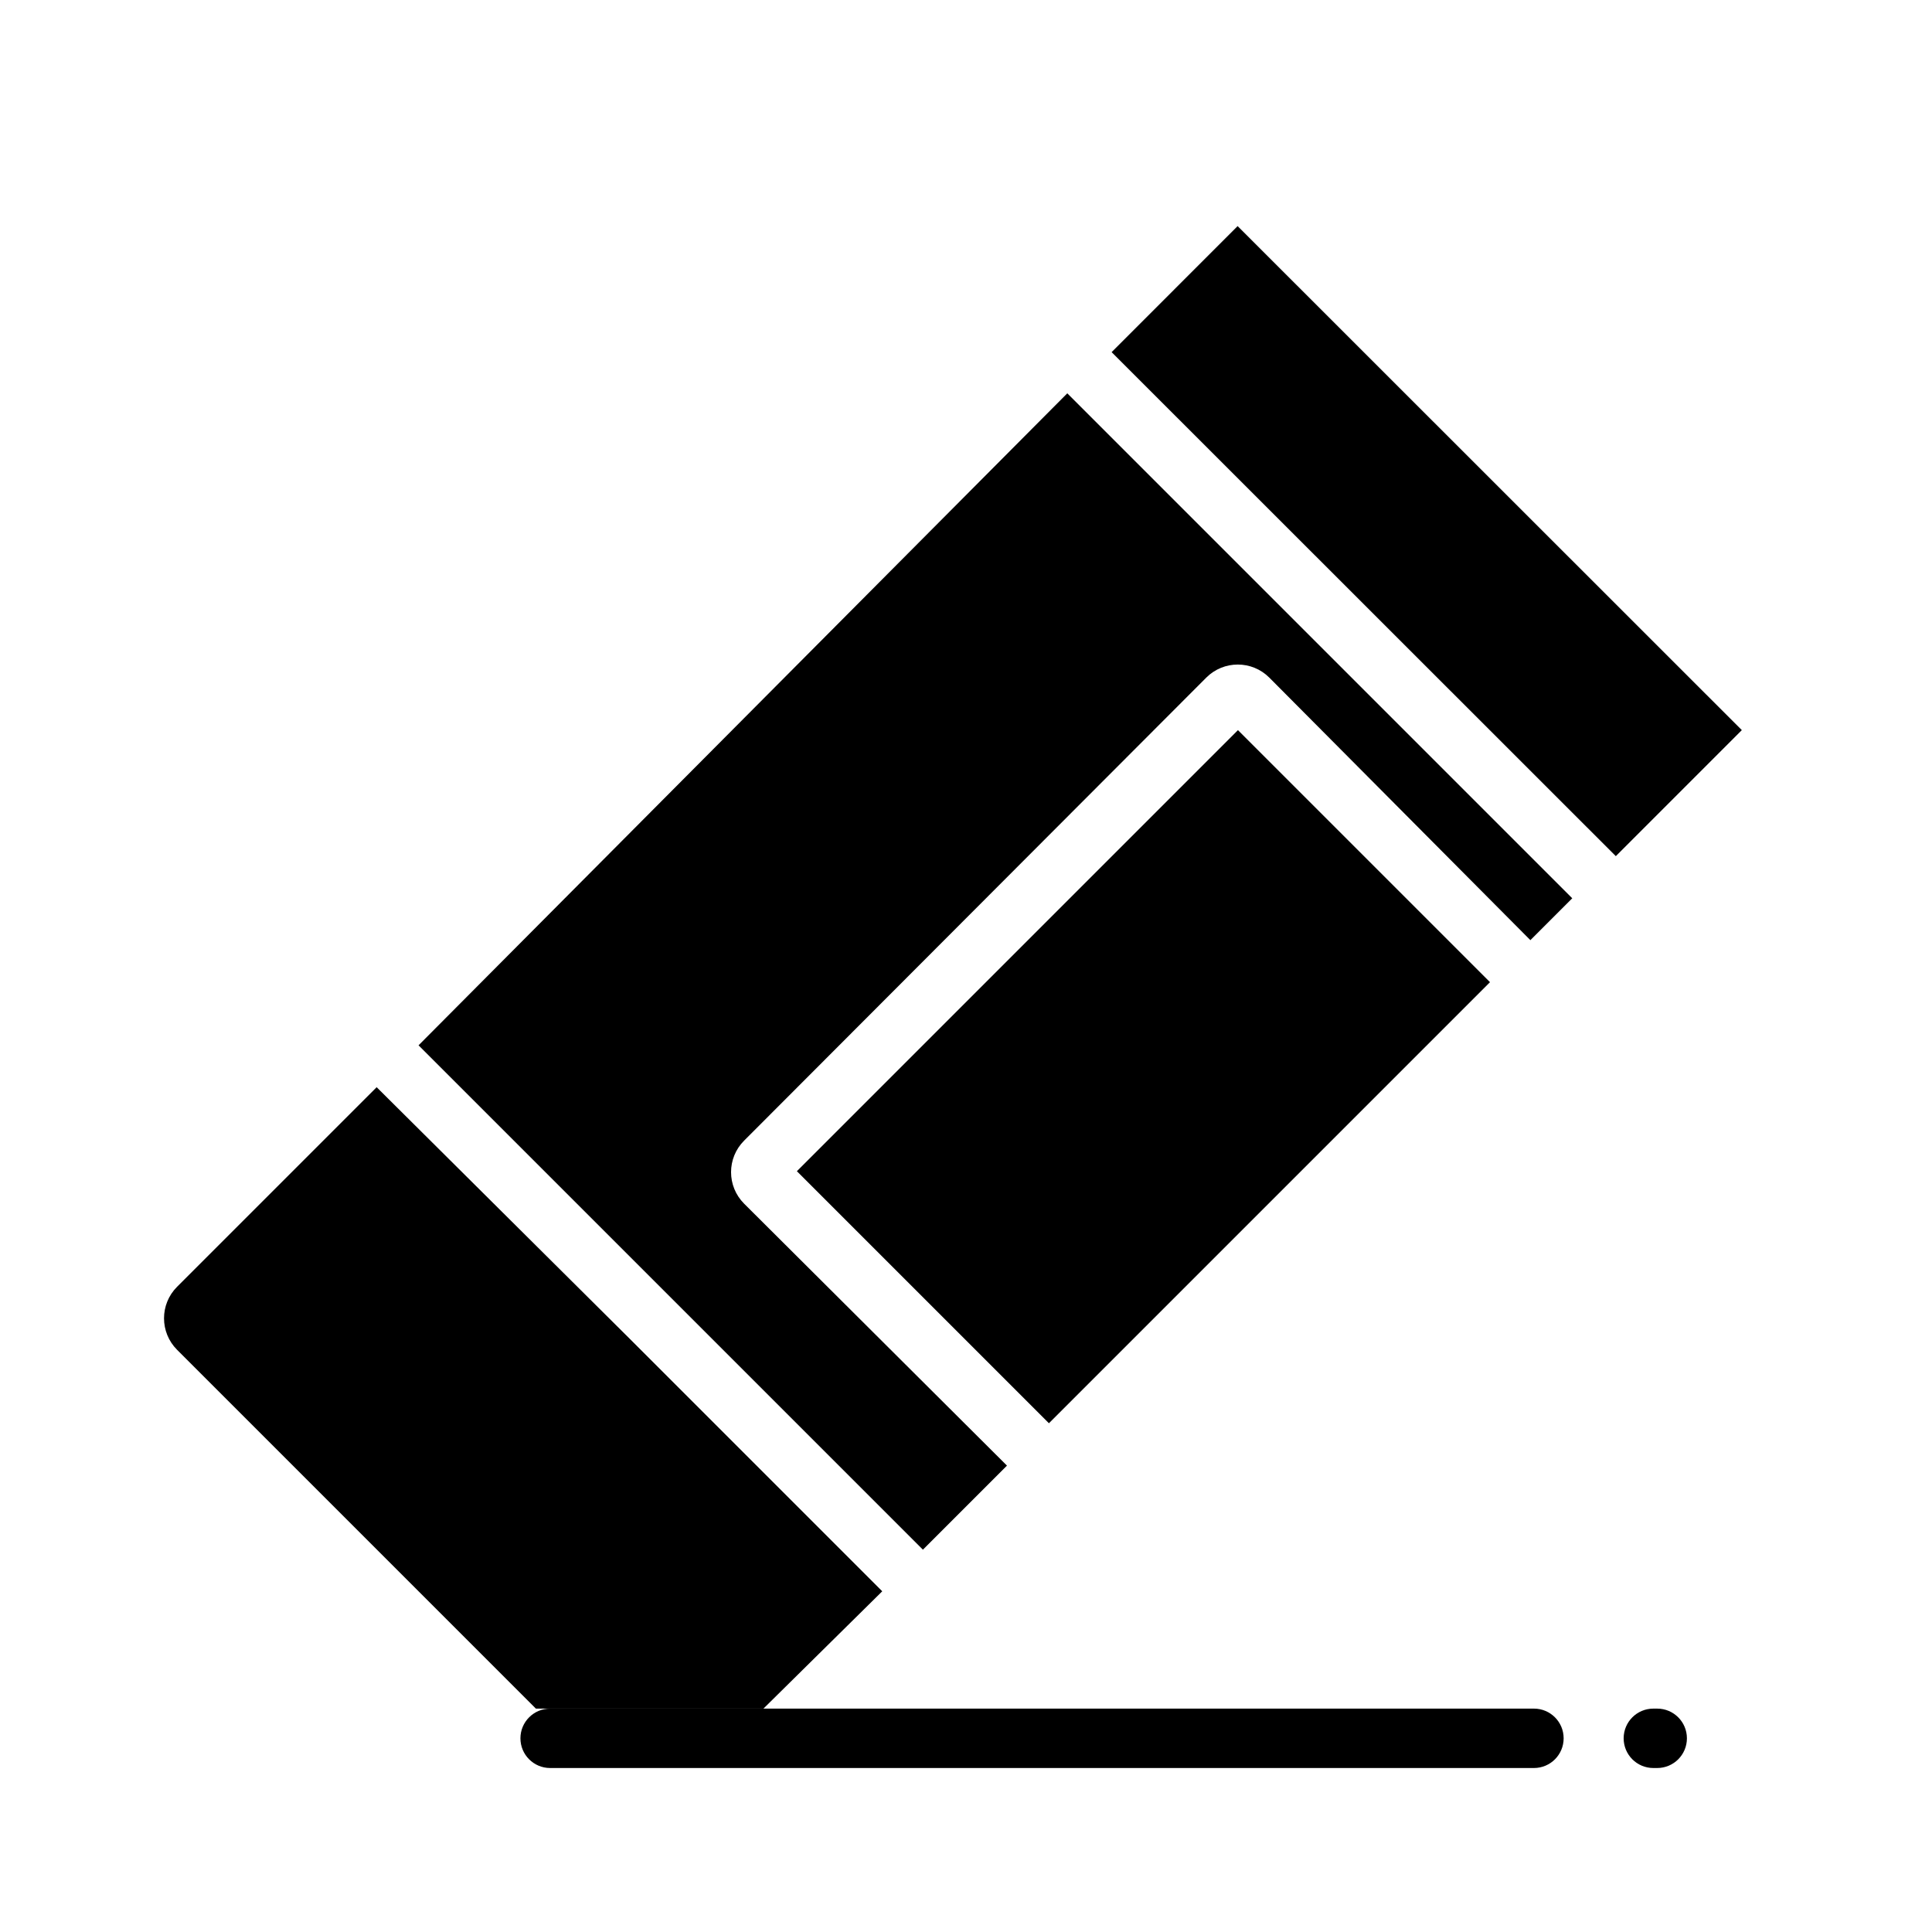
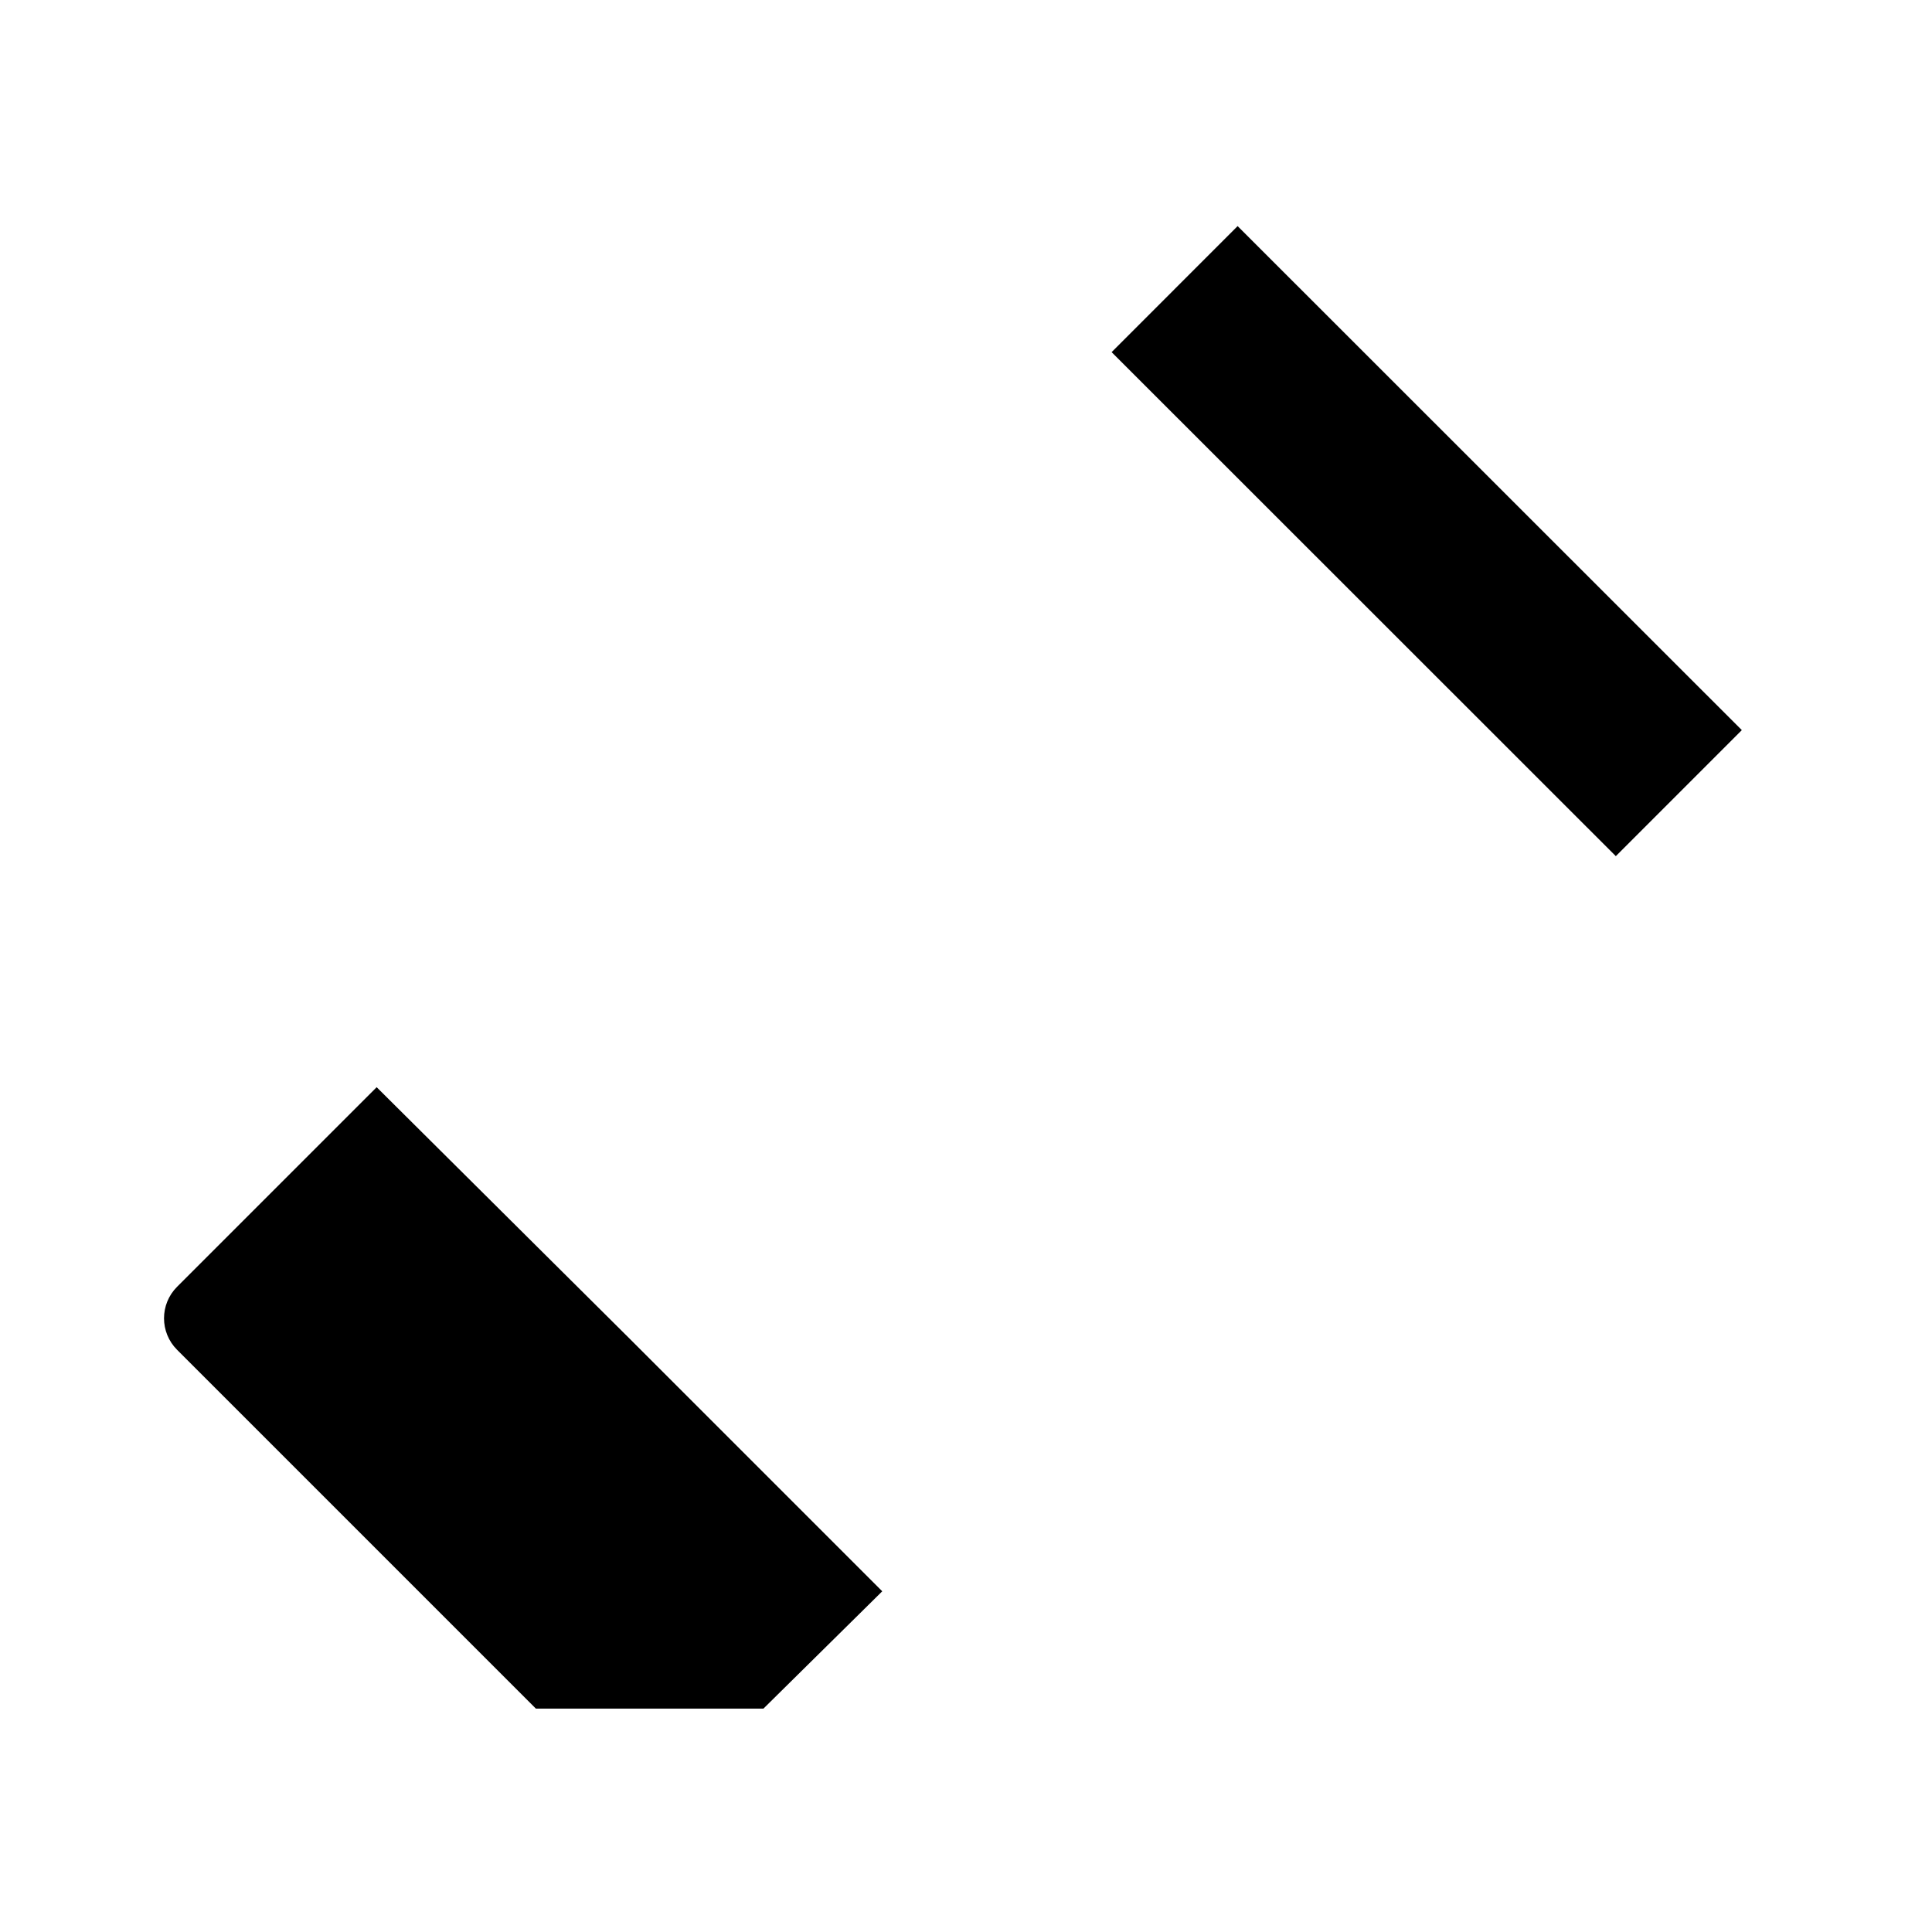
<svg xmlns="http://www.w3.org/2000/svg" fill="#000000" width="800px" height="800px" version="1.1" viewBox="144 144 512 512">
  <g>
-     <path d="m355.18 454.38 116.89-116.89 66.797 66.797-116.89 116.89z" />
    <path d="m243.82 432.12-52.898 52.898c-4.606 4.609-4.606 12.078 0 16.688l95.094 95.098h60.301l31.488-31.094-66.832-66.832z" />
-     <path d="m254.92 421.02 133.66 133.66 22.277-22.277-69.664-69.426c-4.606-4.613-4.606-12.082 0-16.691l122.49-122.72c4.609-4.606 12.078-4.606 16.688 0l69.195 69.586 11.098-11.098-133.82-133.82z" />
    <path d="m438.59 237.32 33.391-33.402 133.62 133.57-33.391 33.402z" />
-     <path d="m550.51 596.8h-260.72c-4.348 0-7.871 3.523-7.871 7.871s3.523 7.871 7.871 7.871h260.72c4.348 0 7.871-3.523 7.871-7.871s-3.523-7.871-7.871-7.871z" />
-     <path d="m583.1 596.8h-0.945c-4.348 0-7.871 3.523-7.871 7.871s3.523 7.871 7.871 7.871h1.023c4.348 0 7.871-3.523 7.871-7.871s-3.523-7.871-7.871-7.871z" />
  </g>
</svg>